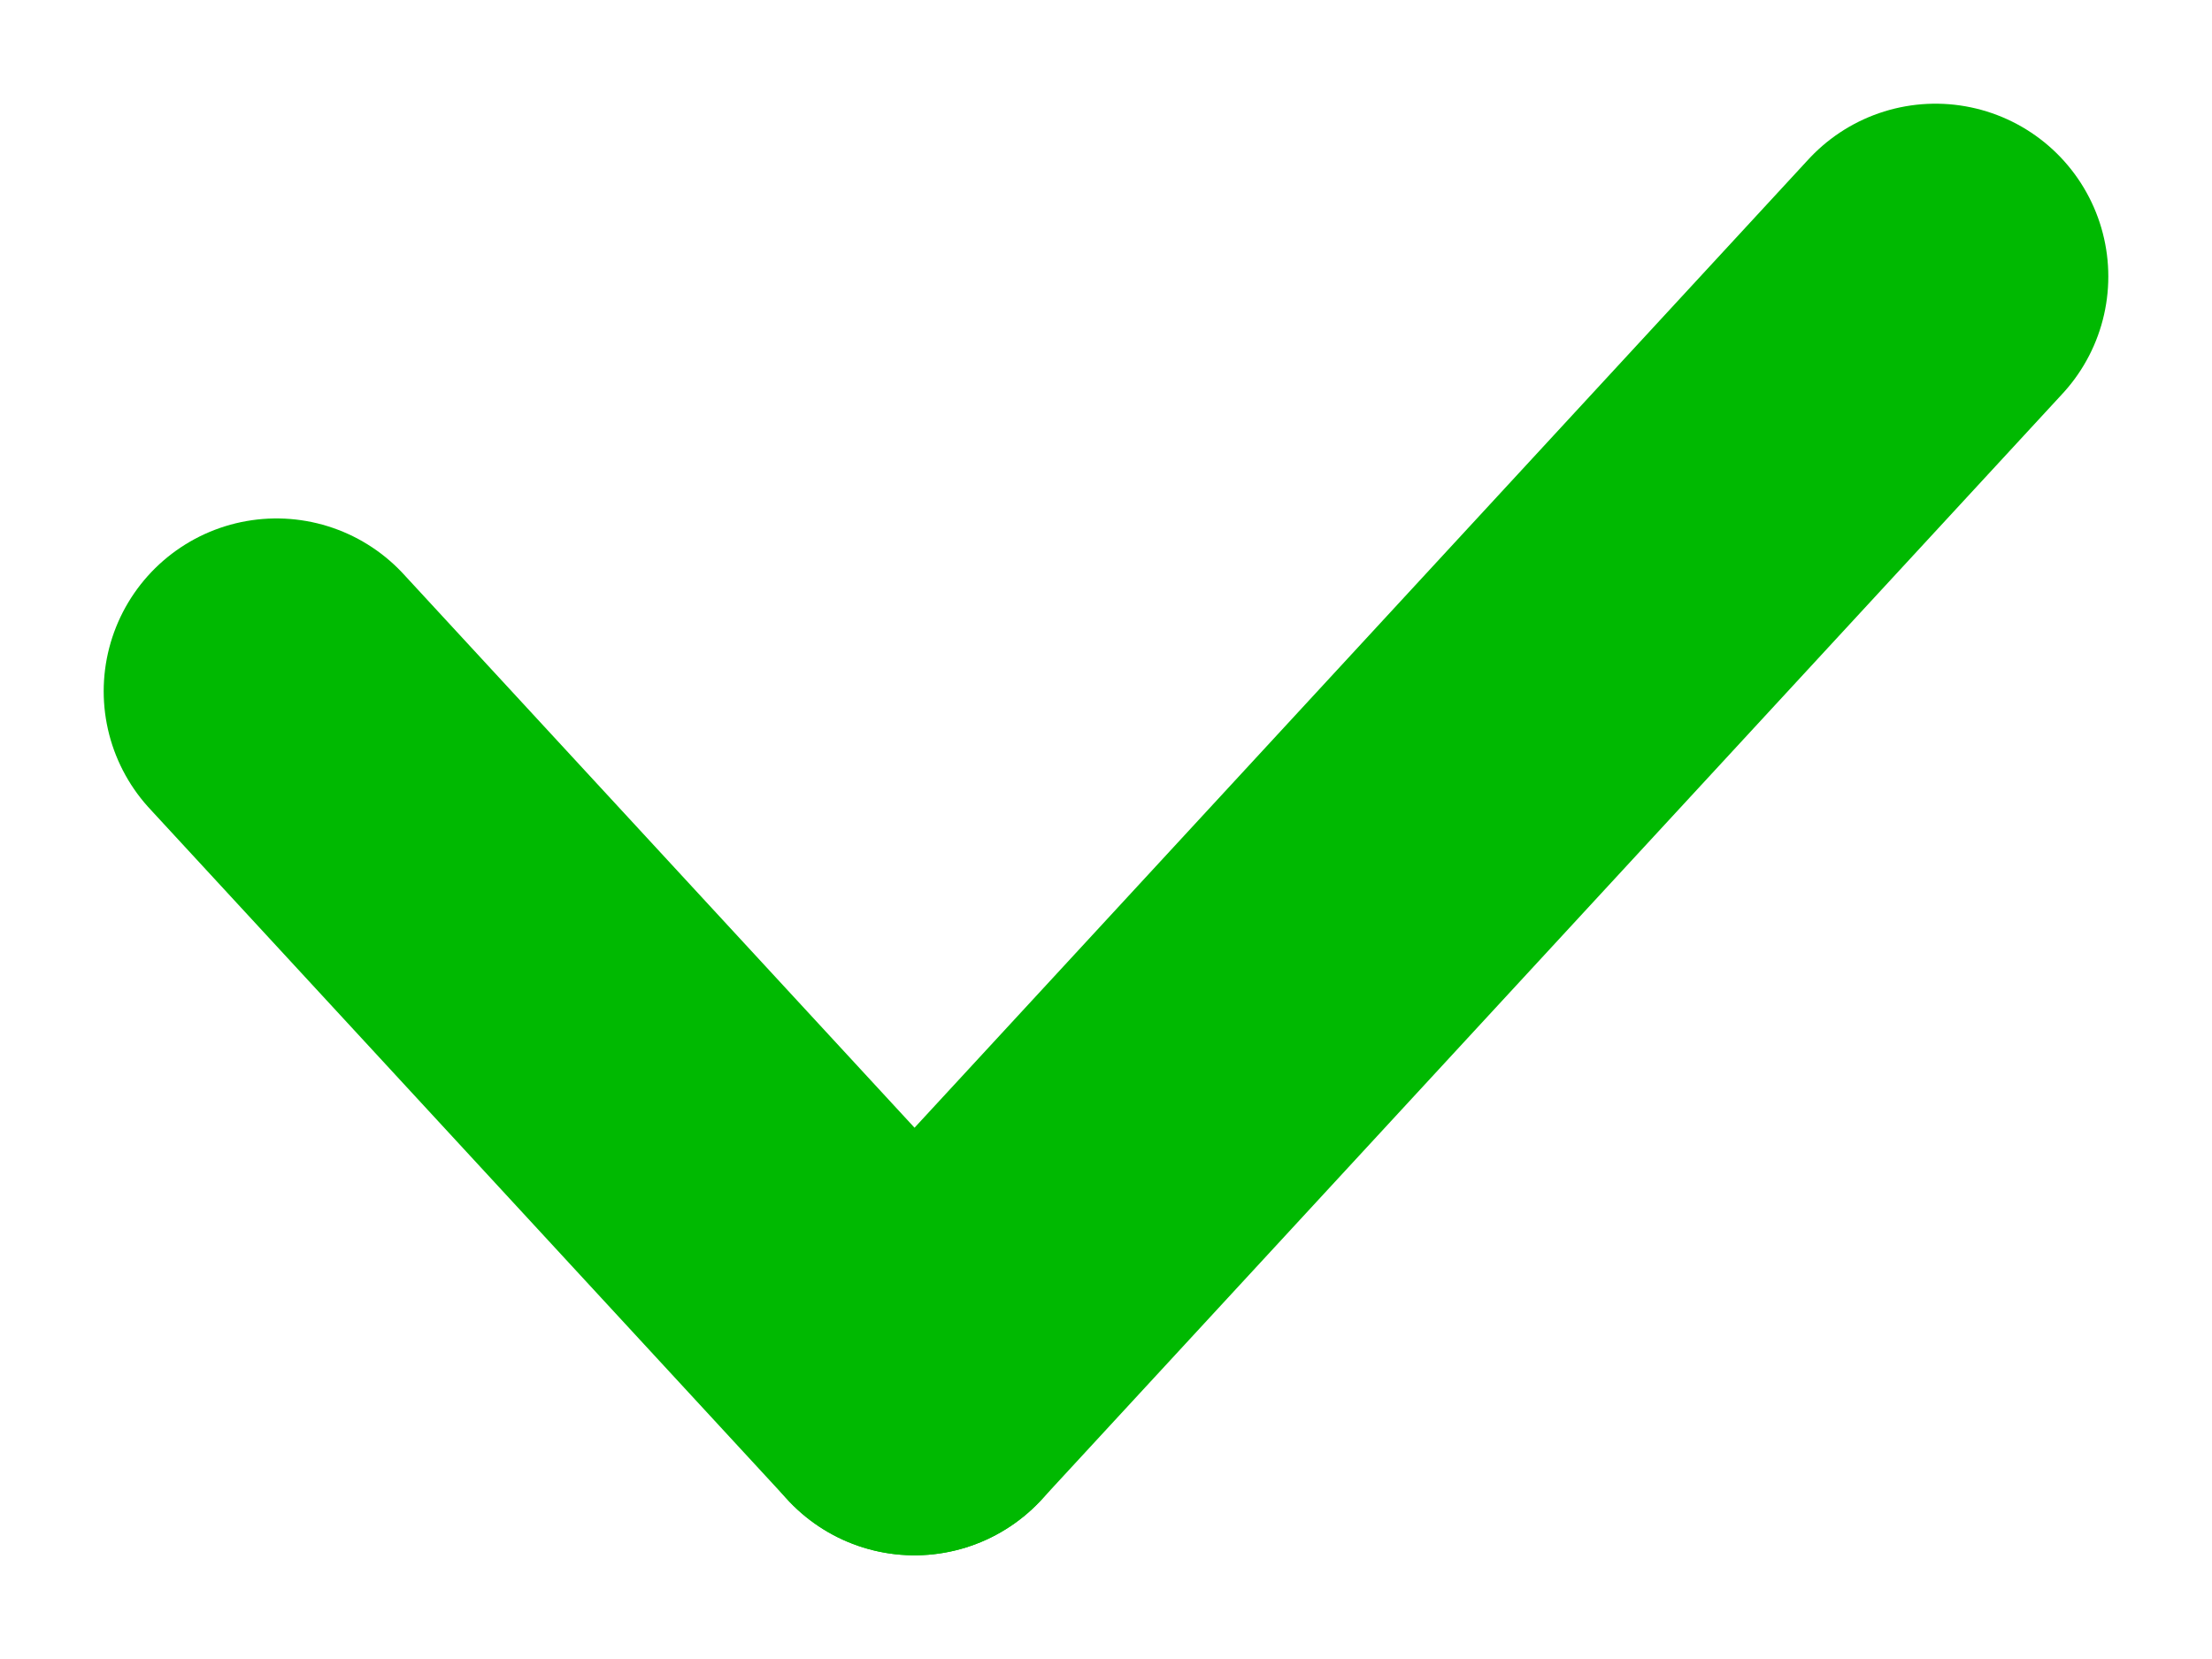
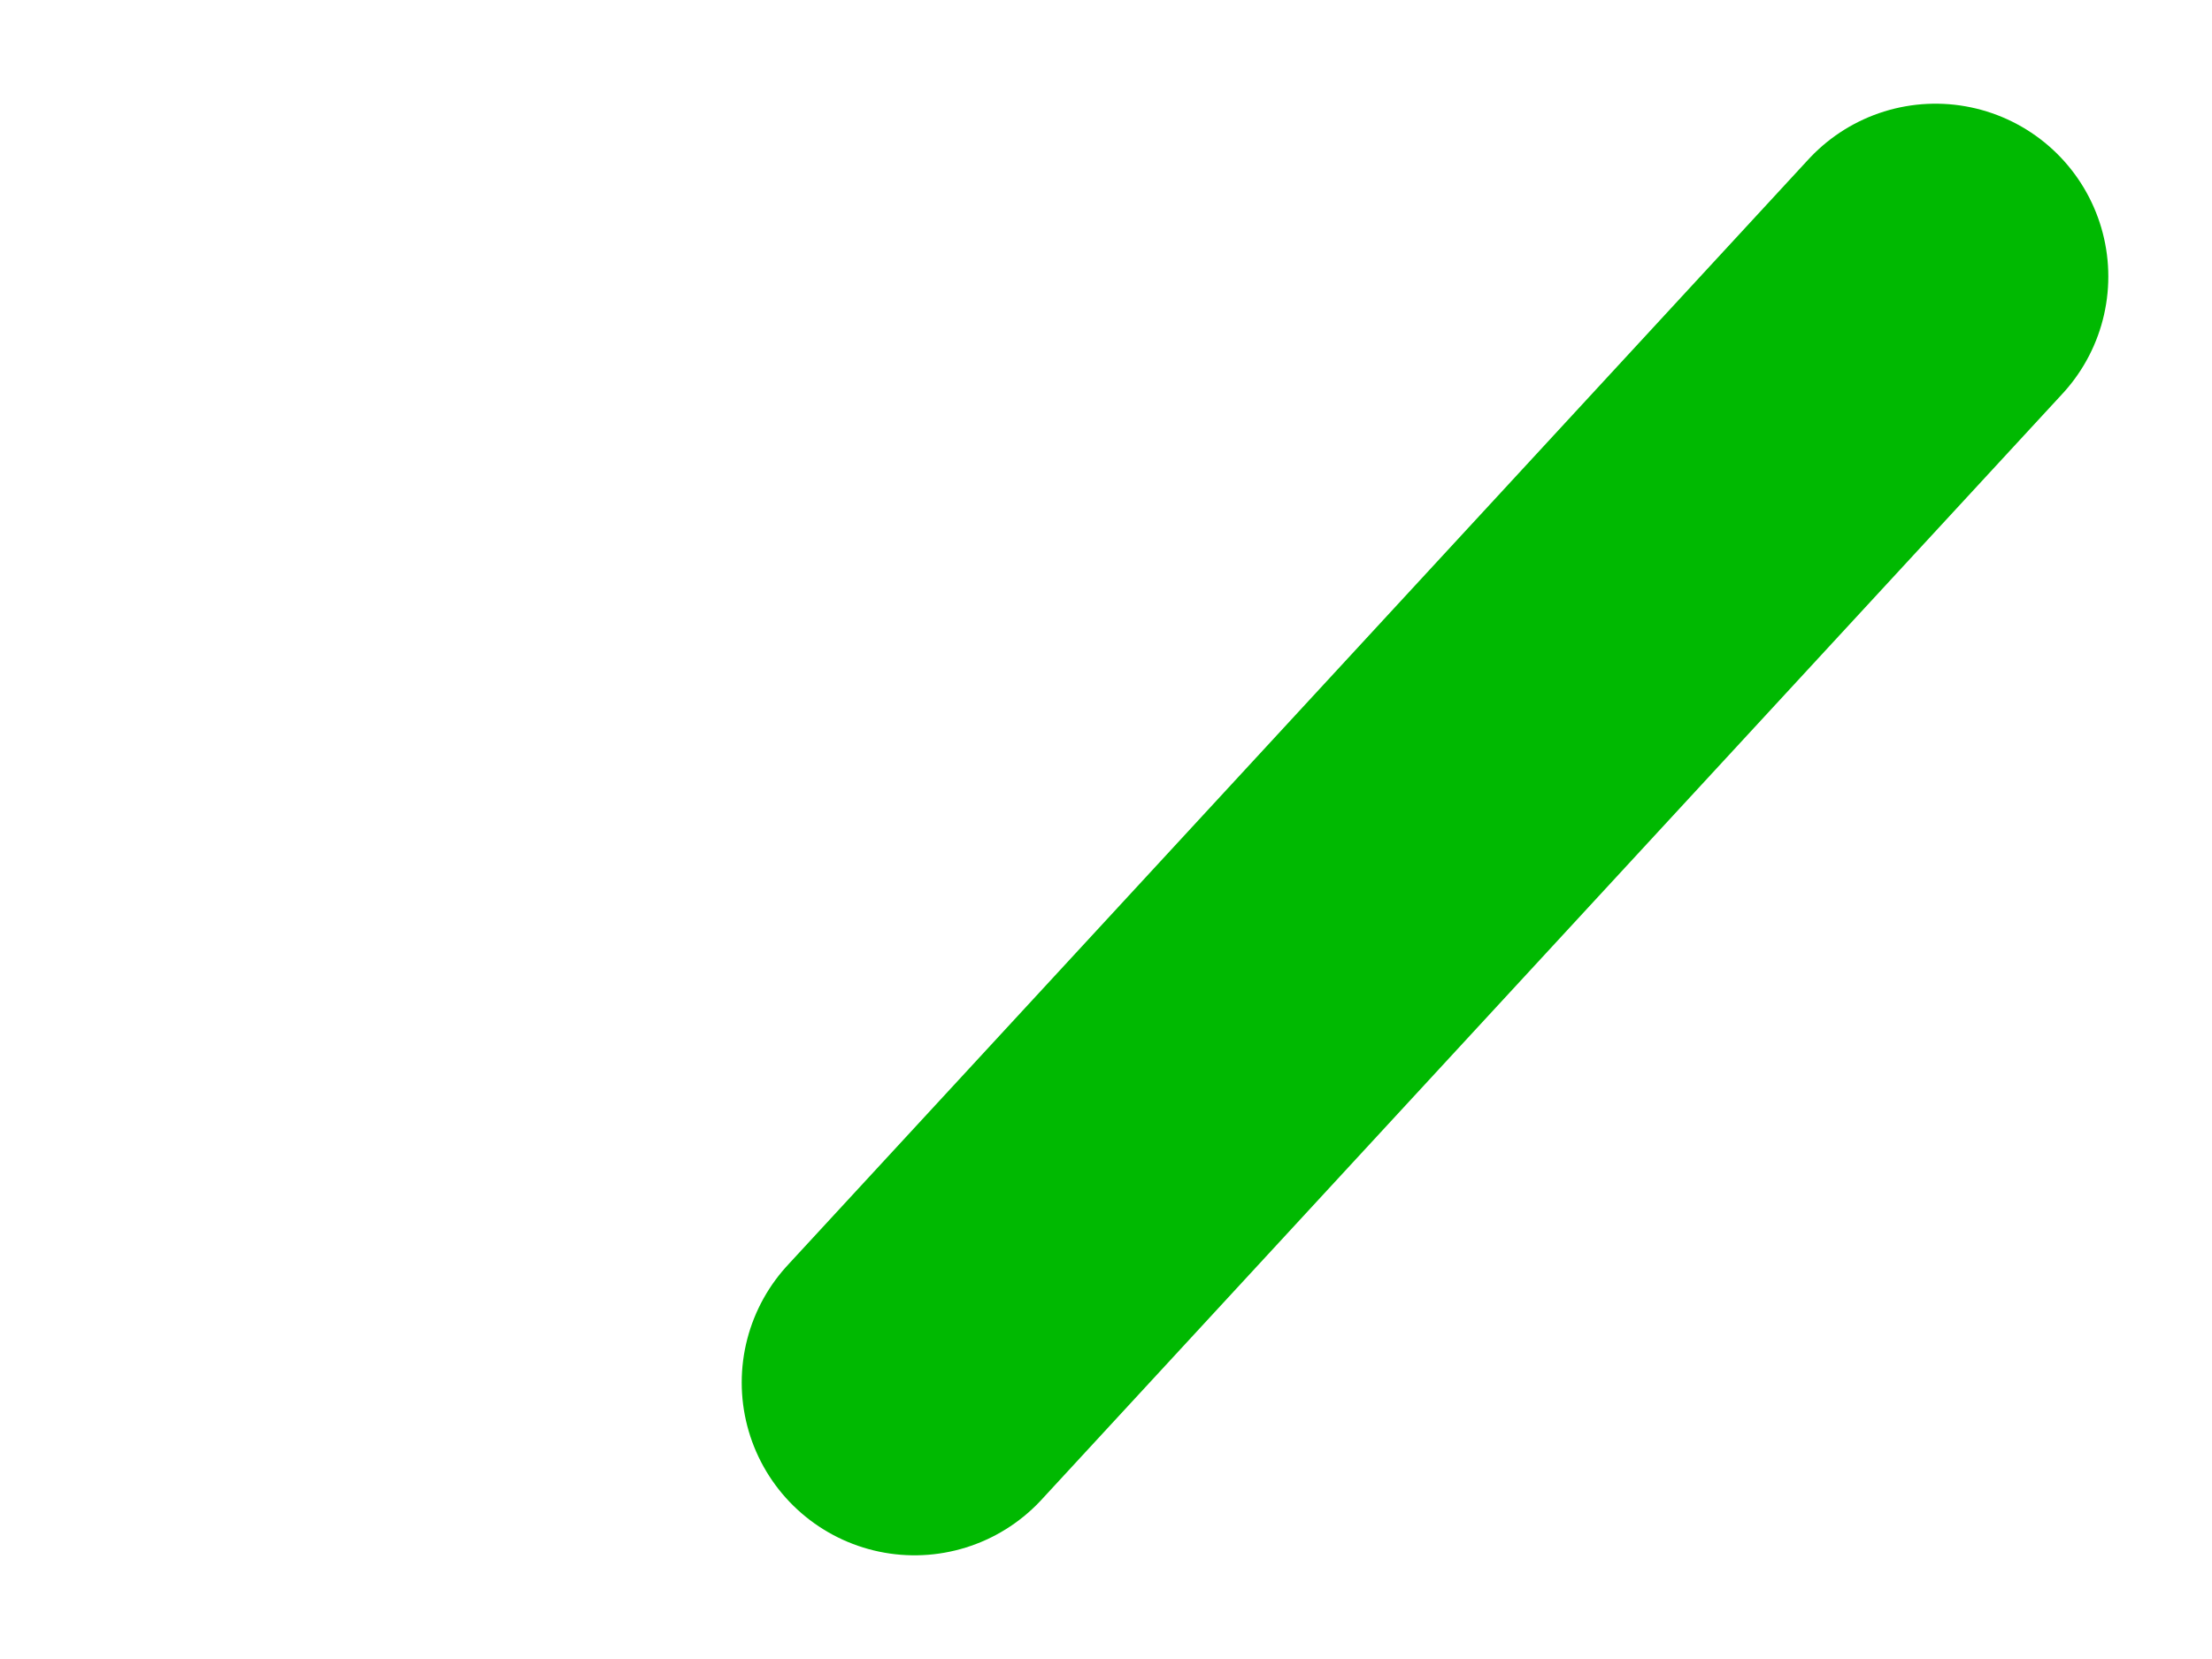
<svg xmlns="http://www.w3.org/2000/svg" width="16" height="12" viewBox="0 0 16 12" fill="none">
-   <path d="M2 5L6.615 10" stroke="#00B901" stroke-width="2.5" stroke-linecap="round" />
  <path d="M14 2L6.615 10" stroke="#00B901" stroke-width="2.5" stroke-linecap="round" />
</svg>